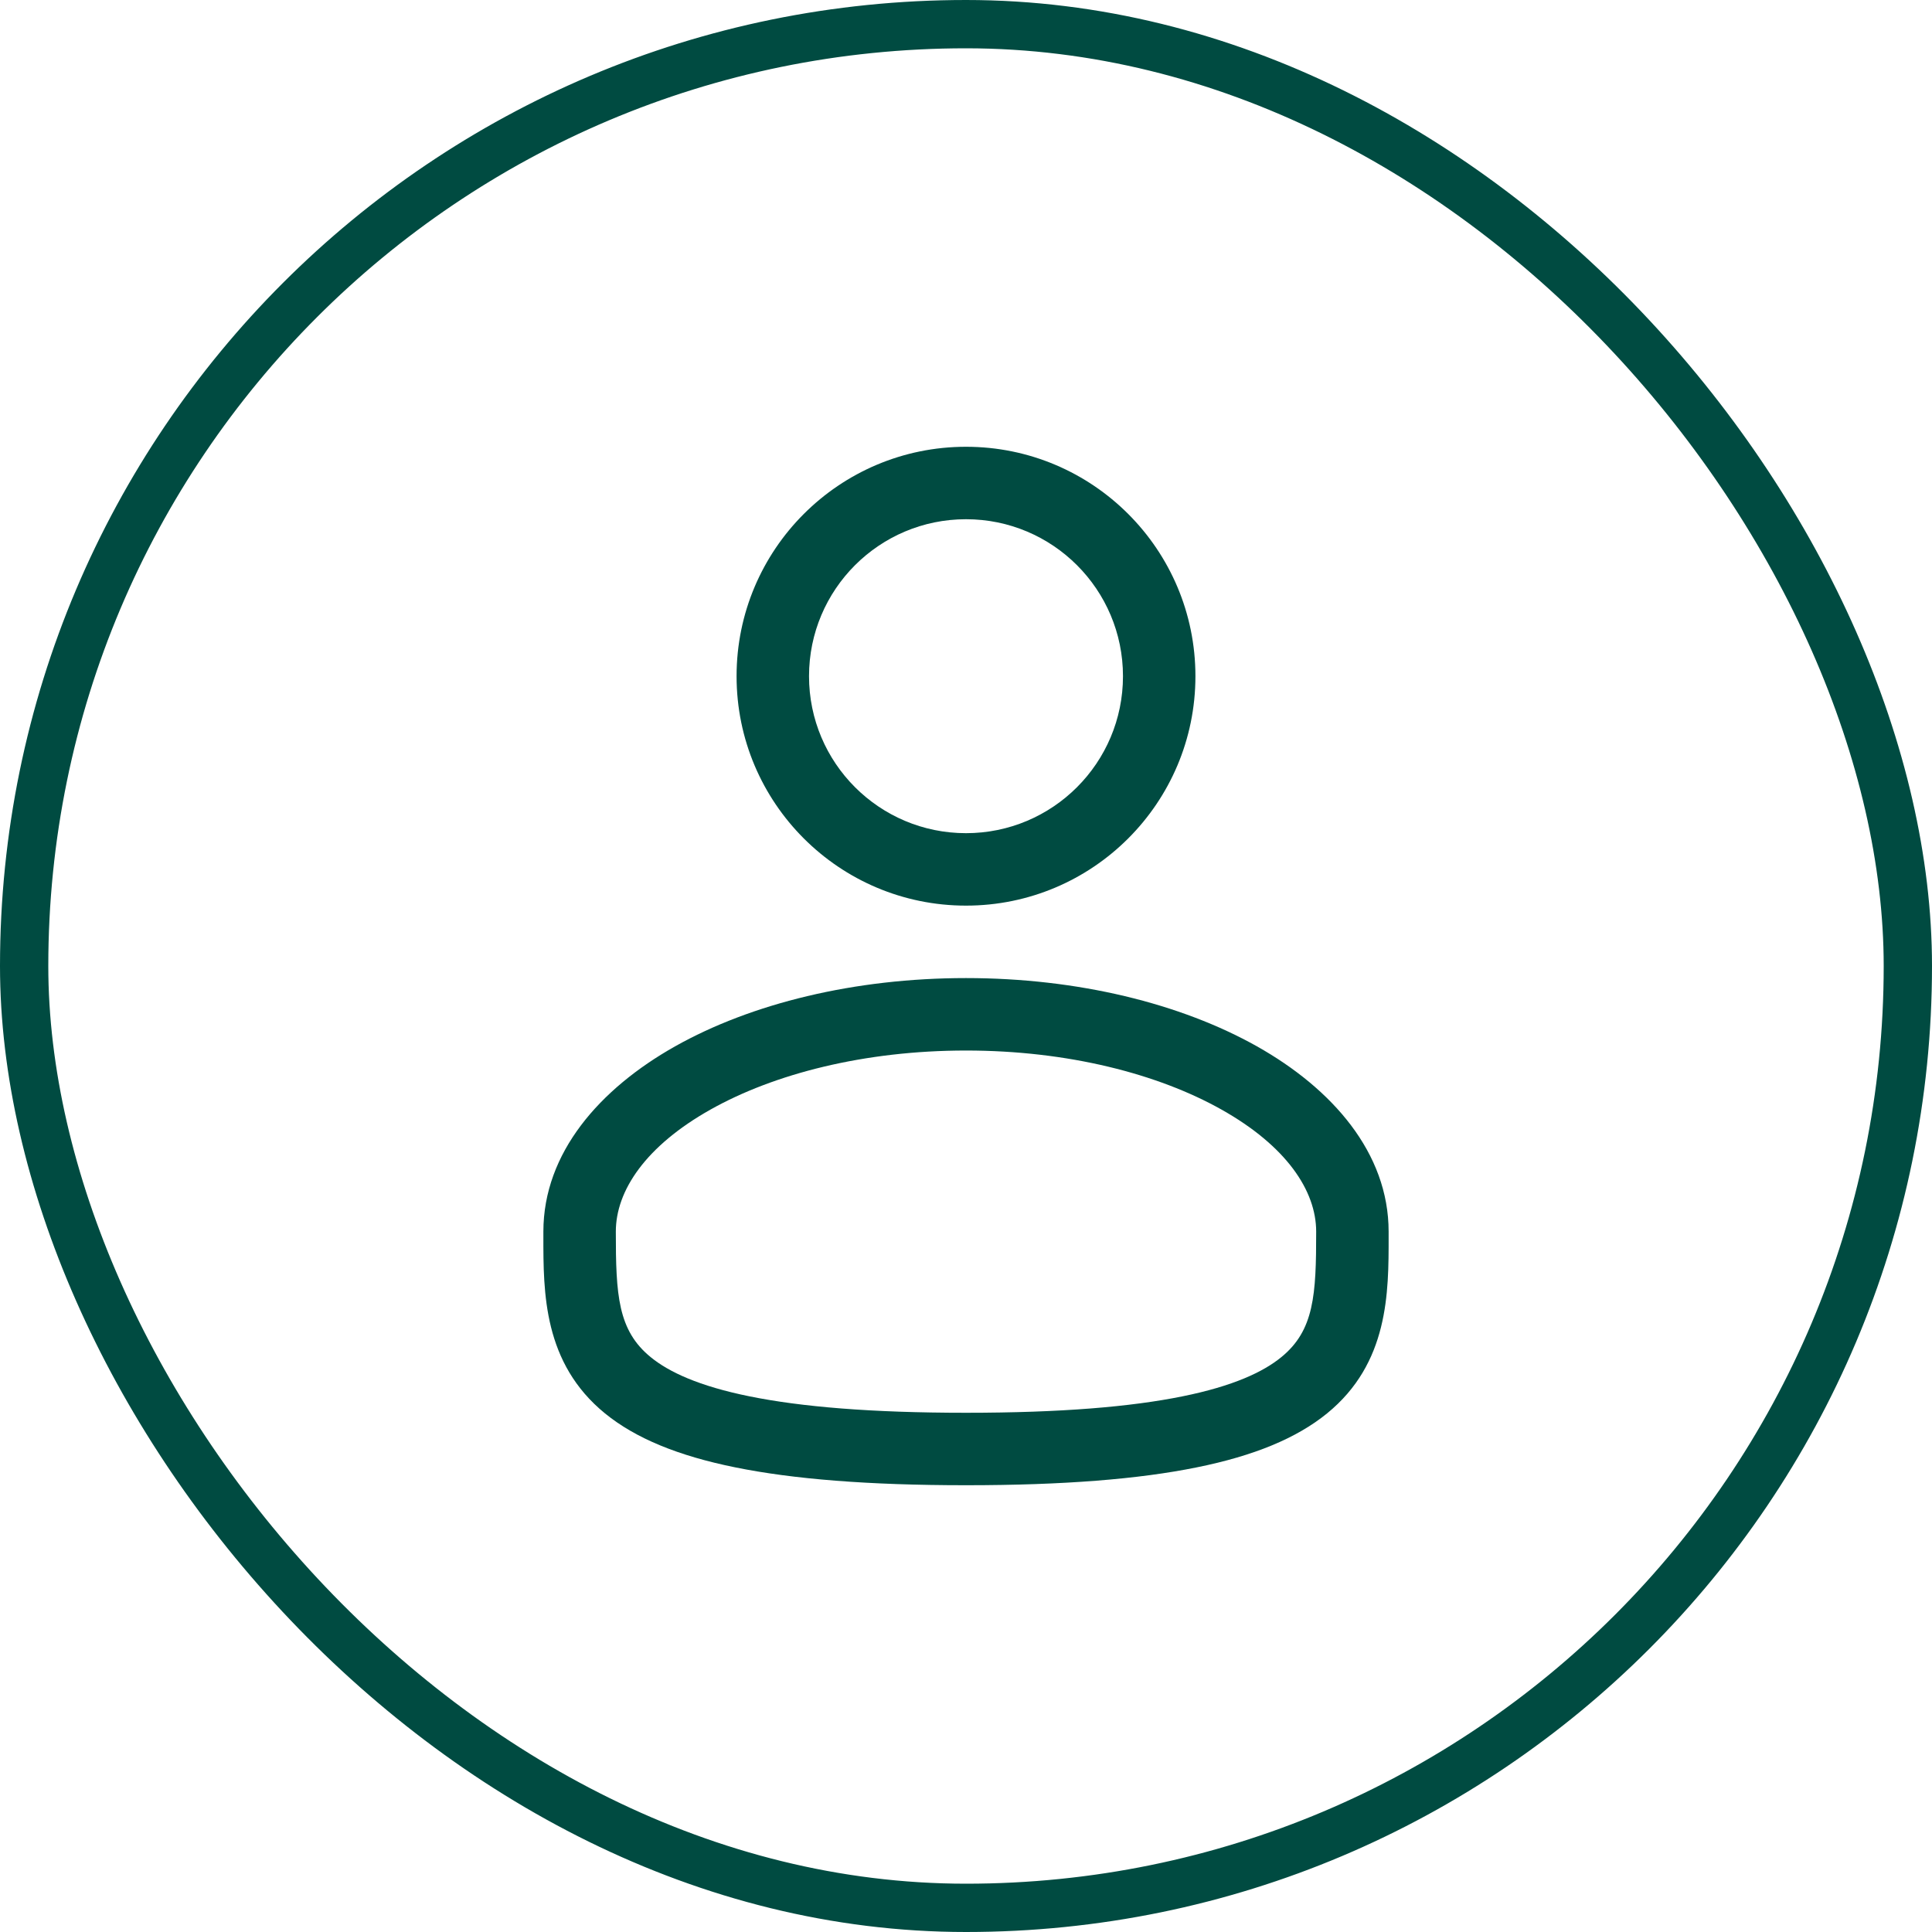
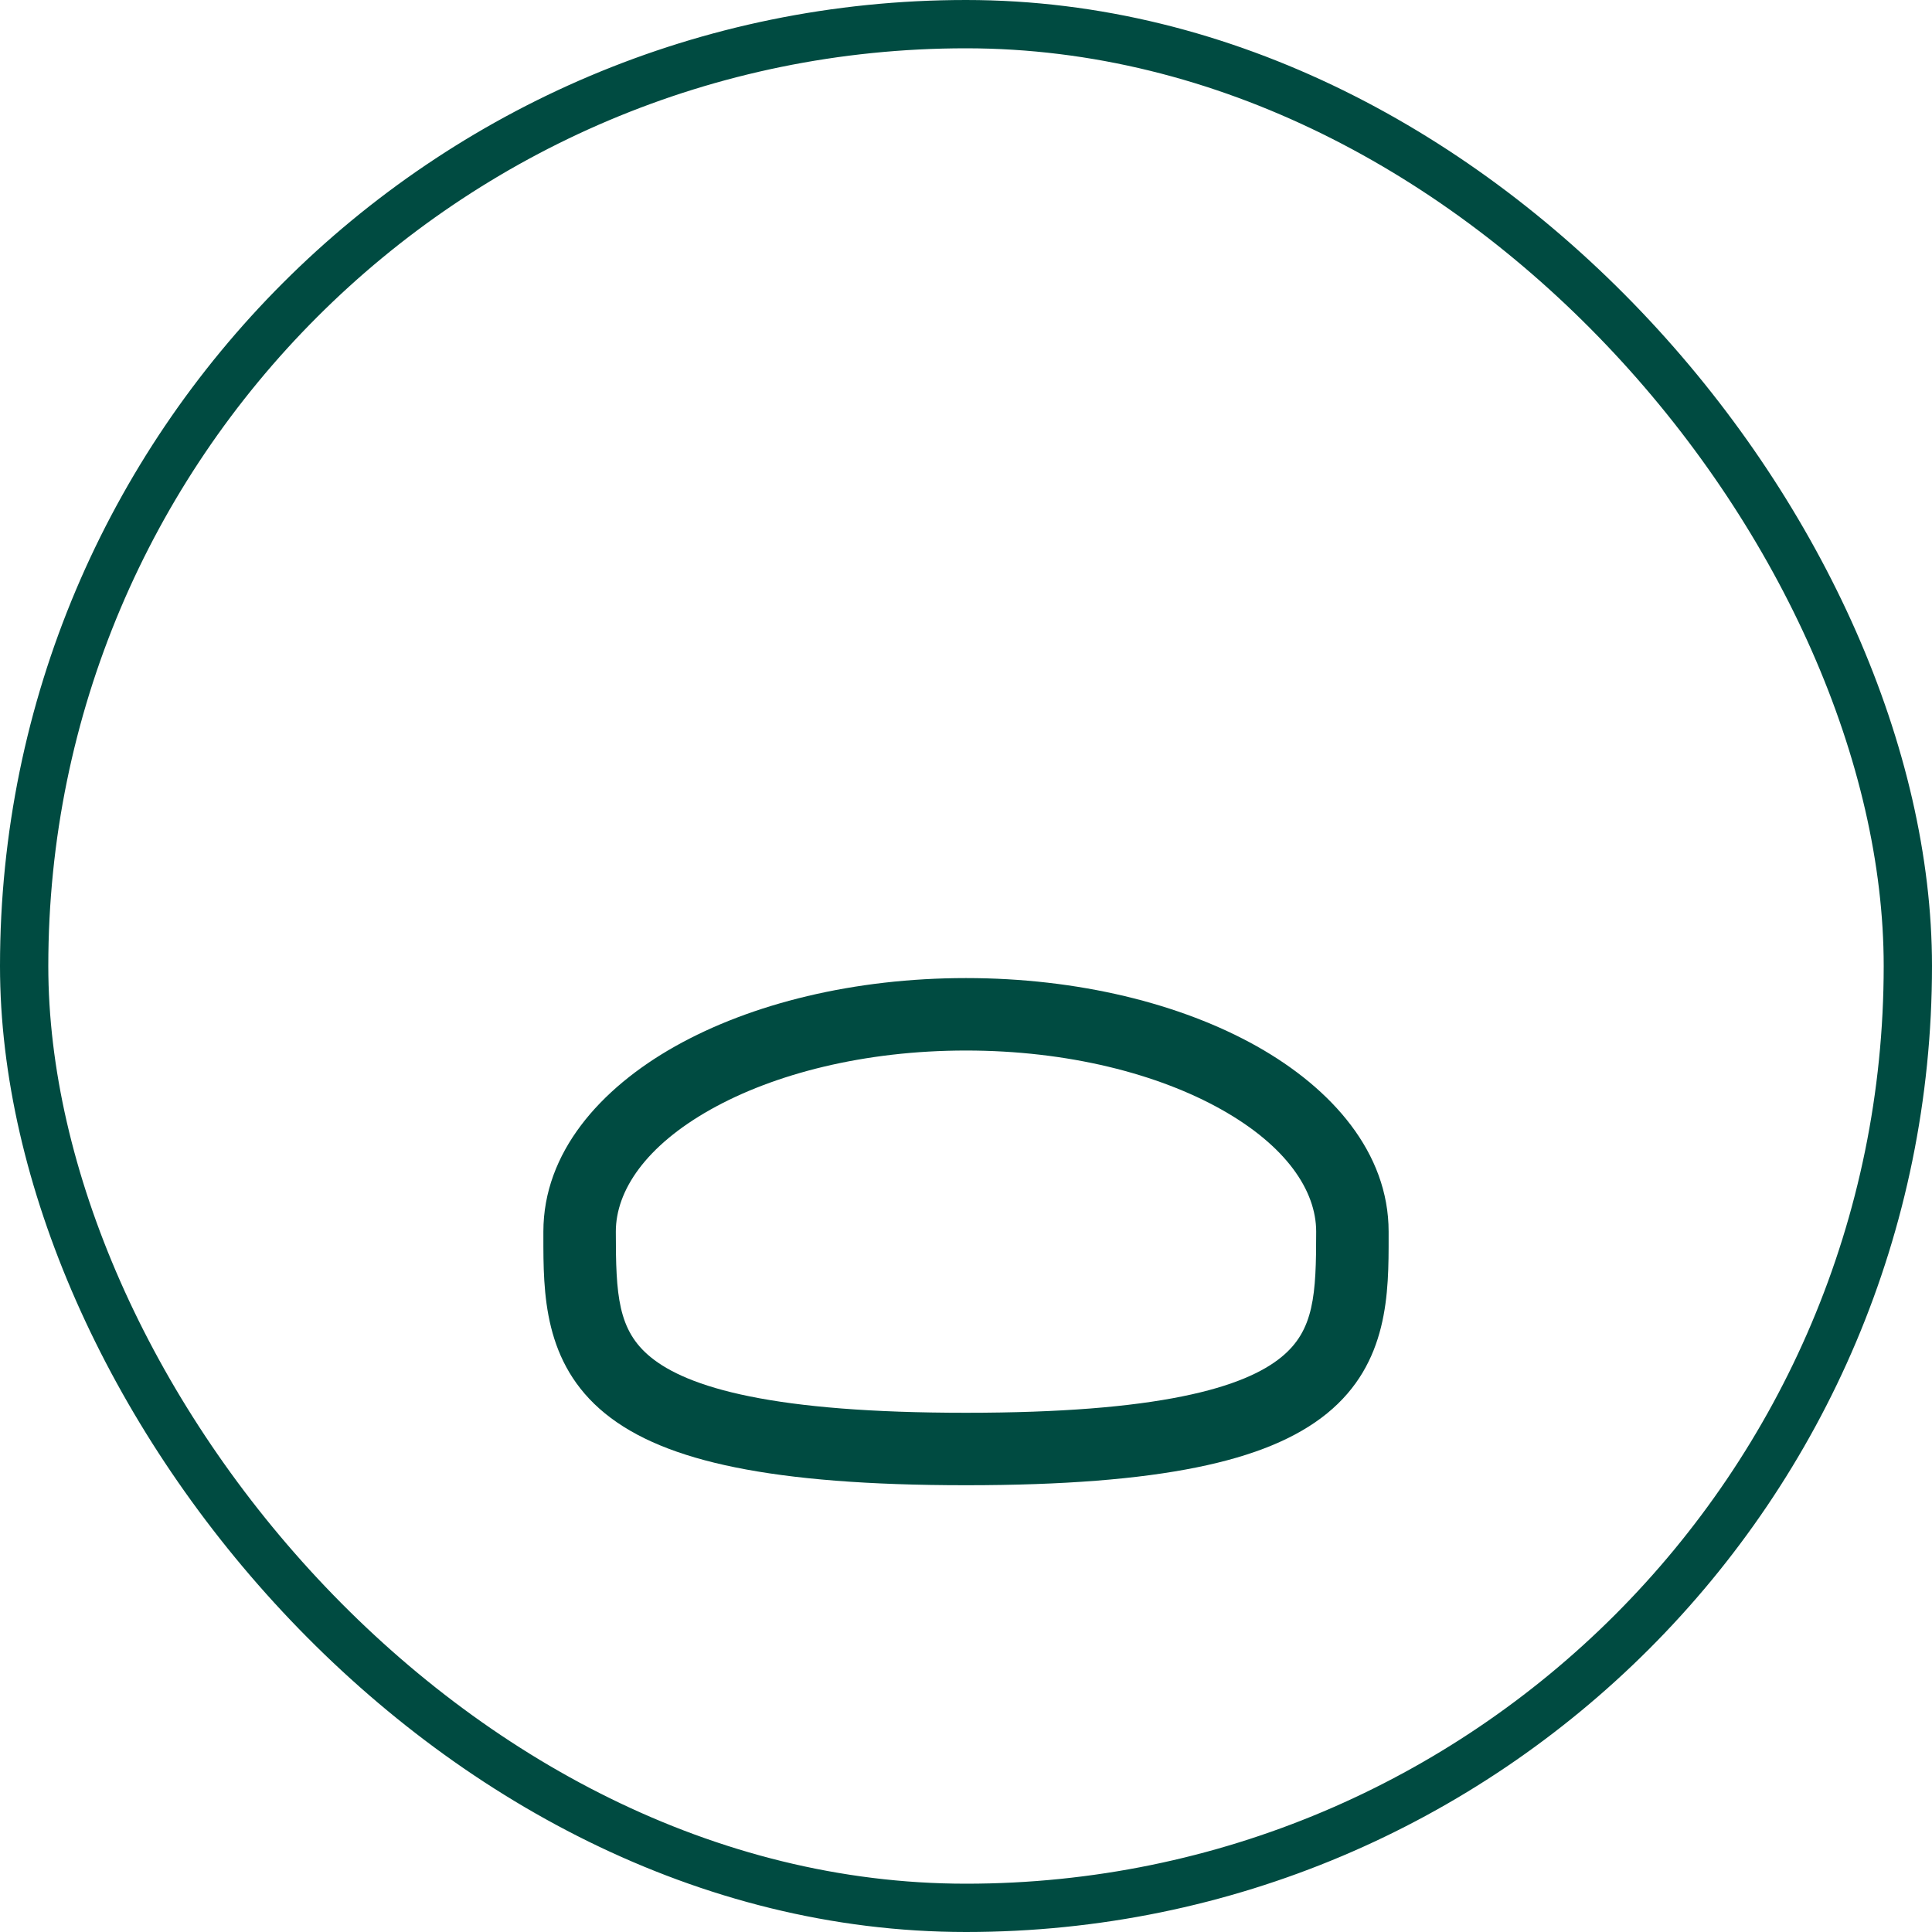
<svg xmlns="http://www.w3.org/2000/svg" width="40" height="40" viewBox="0 0 40 40" fill="none">
  <rect x="0.5" y="0.5" width="39" height="39" rx="19.5" stroke="#004B41" />
-   <path fill-rule="evenodd" clip-rule="evenodd" d="M20 9.25C17.377 9.25 15.25 11.377 15.25 14C15.25 16.623 17.377 18.75 20 18.75C22.623 18.75 24.75 16.623 24.75 14C24.75 11.377 22.623 9.25 20 9.25ZM16.75 14C16.75 12.205 18.205 10.75 20 10.75C21.795 10.75 23.25 12.205 23.25 14C23.25 15.795 21.795 17.25 20 17.25C18.205 17.25 16.75 15.795 16.75 14Z" fill="#004B41" />
  <path fill-rule="evenodd" clip-rule="evenodd" d="M20 20.25C17.687 20.25 15.555 20.776 13.976 21.664C12.42 22.54 11.25 23.866 11.25 25.5L11.25 25.602C11.249 26.764 11.248 28.222 12.527 29.264C13.156 29.776 14.037 30.141 15.226 30.381C16.419 30.623 17.974 30.75 20 30.75C22.026 30.75 23.581 30.623 24.774 30.381C25.964 30.141 26.844 29.776 27.474 29.264C28.753 28.222 28.751 26.764 28.75 25.602L28.75 25.5C28.75 23.866 27.581 22.54 26.025 21.664C24.445 20.776 22.314 20.25 20 20.25ZM12.75 25.5C12.75 24.649 13.371 23.725 14.711 22.972C16.027 22.232 17.895 21.75 20 21.75C22.105 21.75 23.973 22.232 25.289 22.972C26.629 23.725 27.25 24.649 27.25 25.5C27.25 26.808 27.21 27.544 26.526 28.1C26.156 28.402 25.537 28.697 24.476 28.911C23.419 29.125 21.974 29.25 20 29.25C18.026 29.25 16.581 29.125 15.524 28.911C14.464 28.697 13.844 28.402 13.474 28.1C12.79 27.544 12.75 26.808 12.75 25.5Z" fill="#004B41" />
</svg>